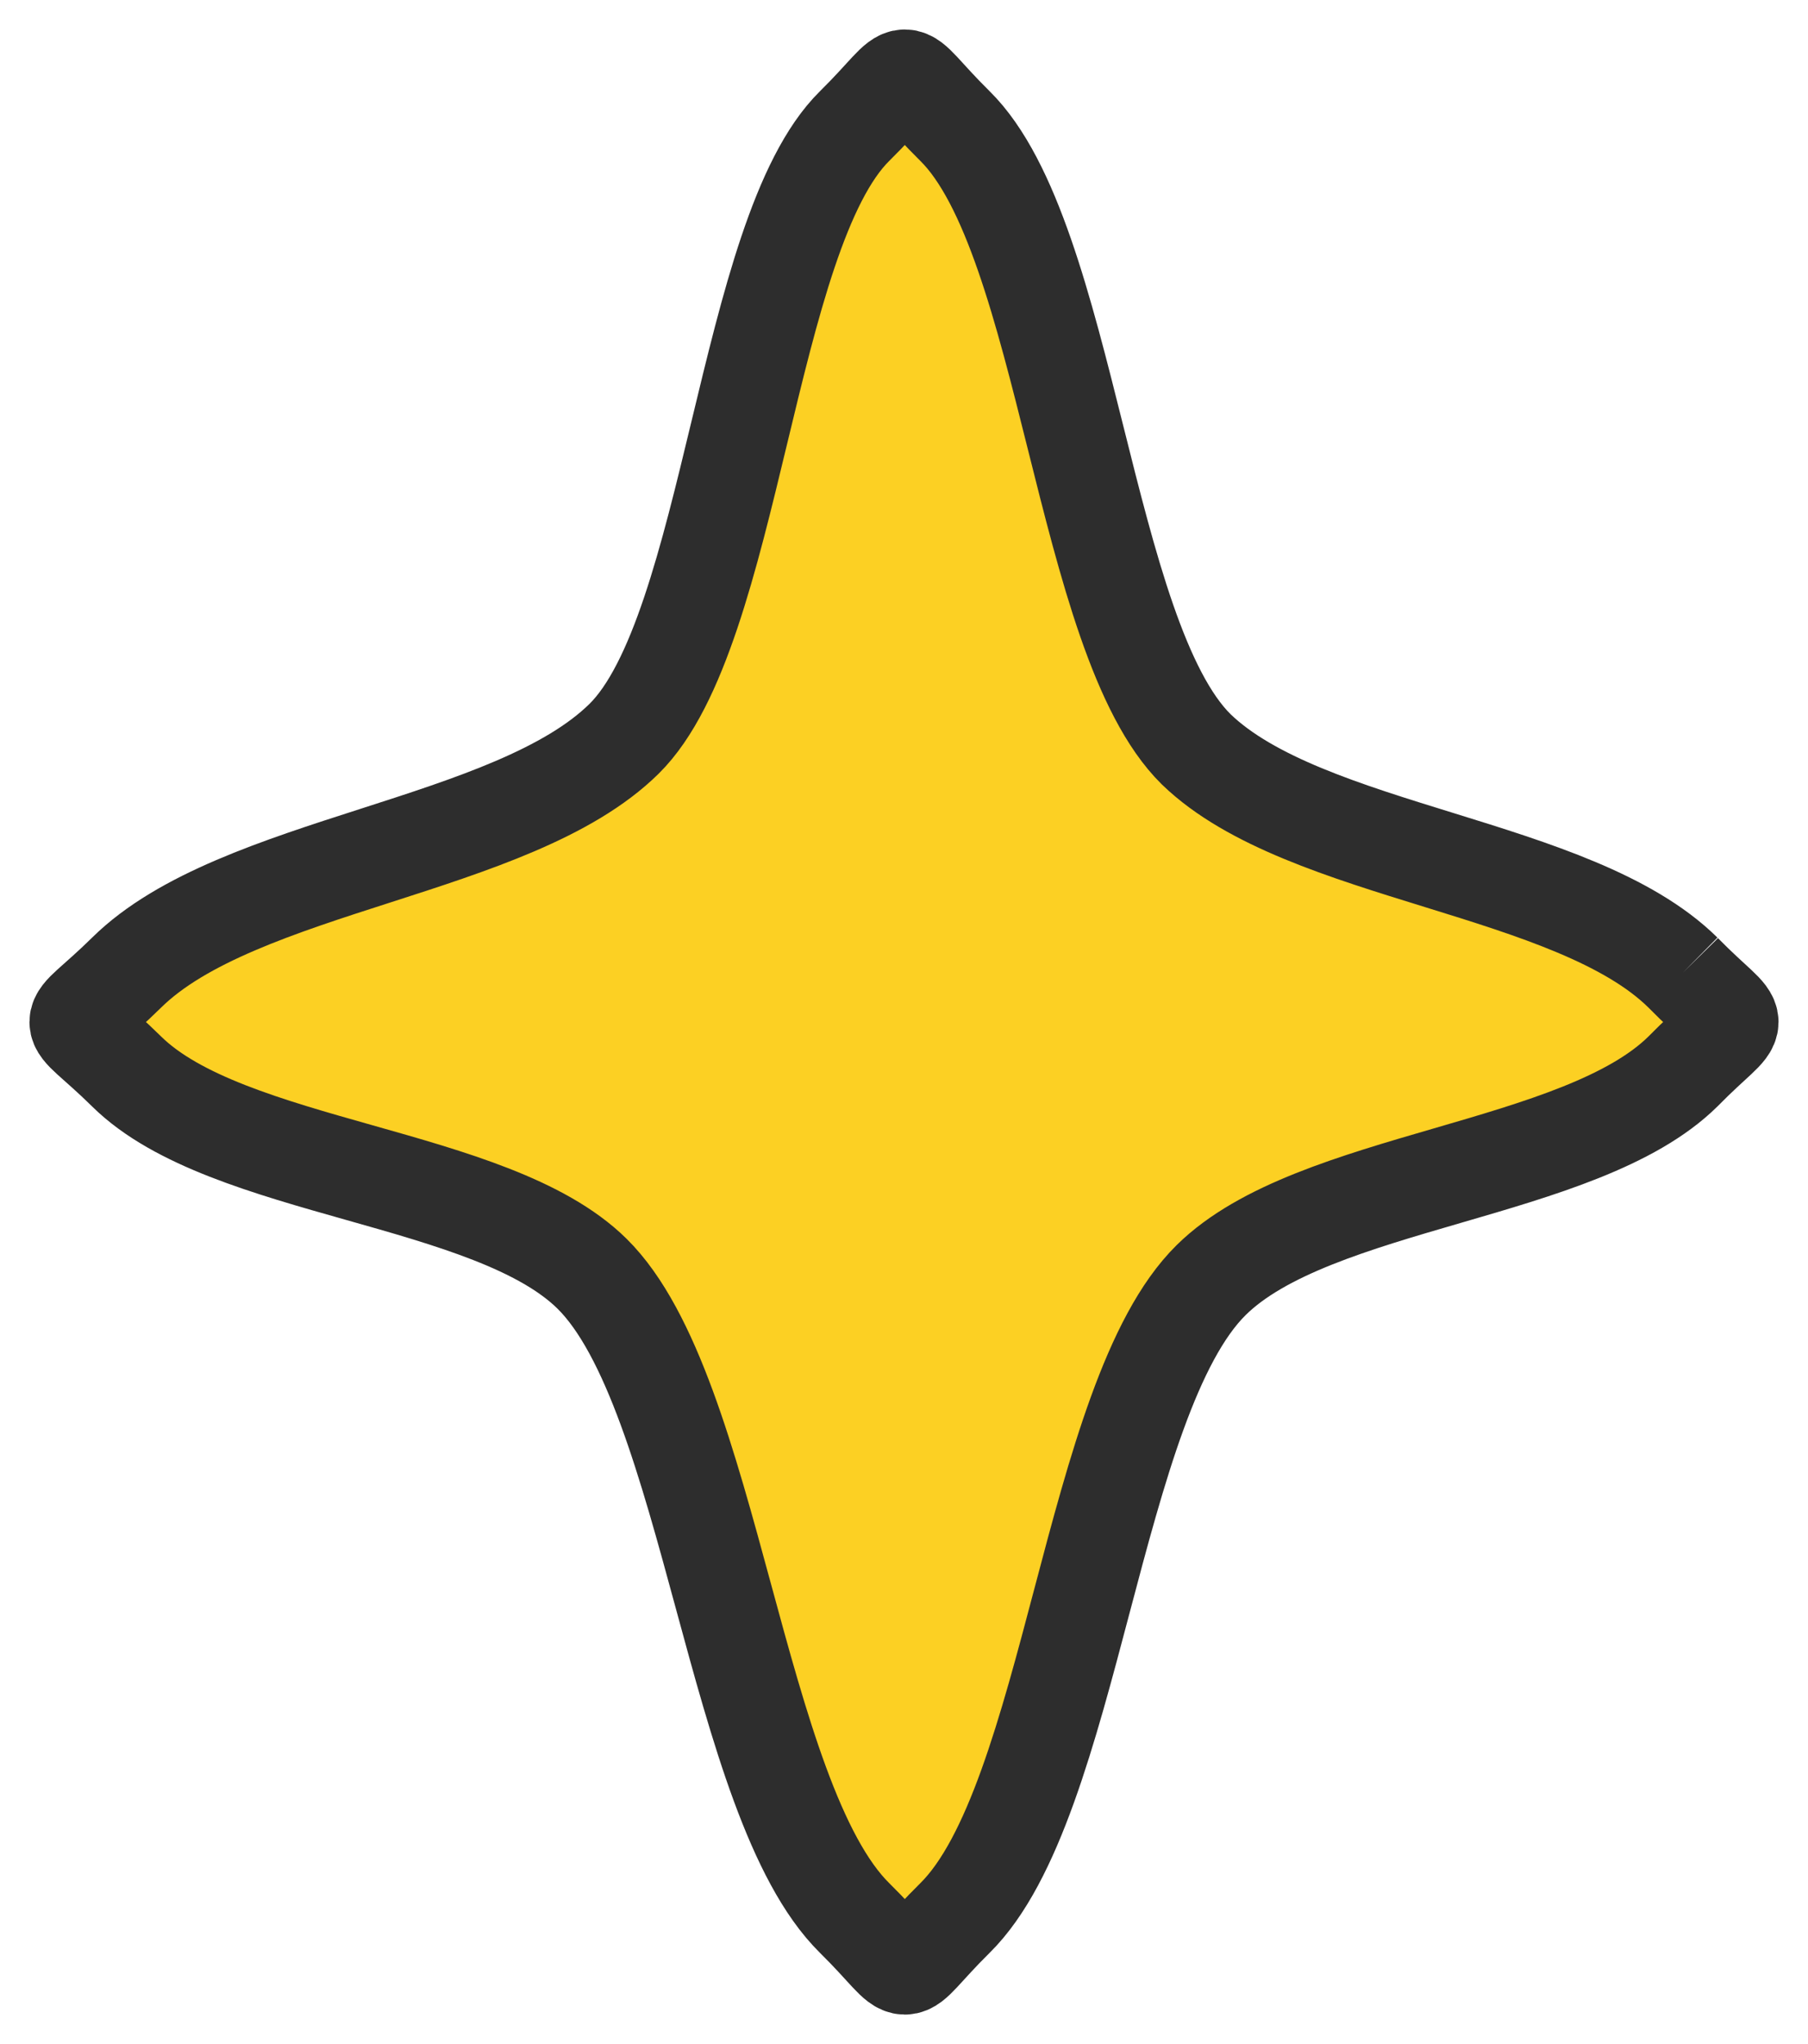
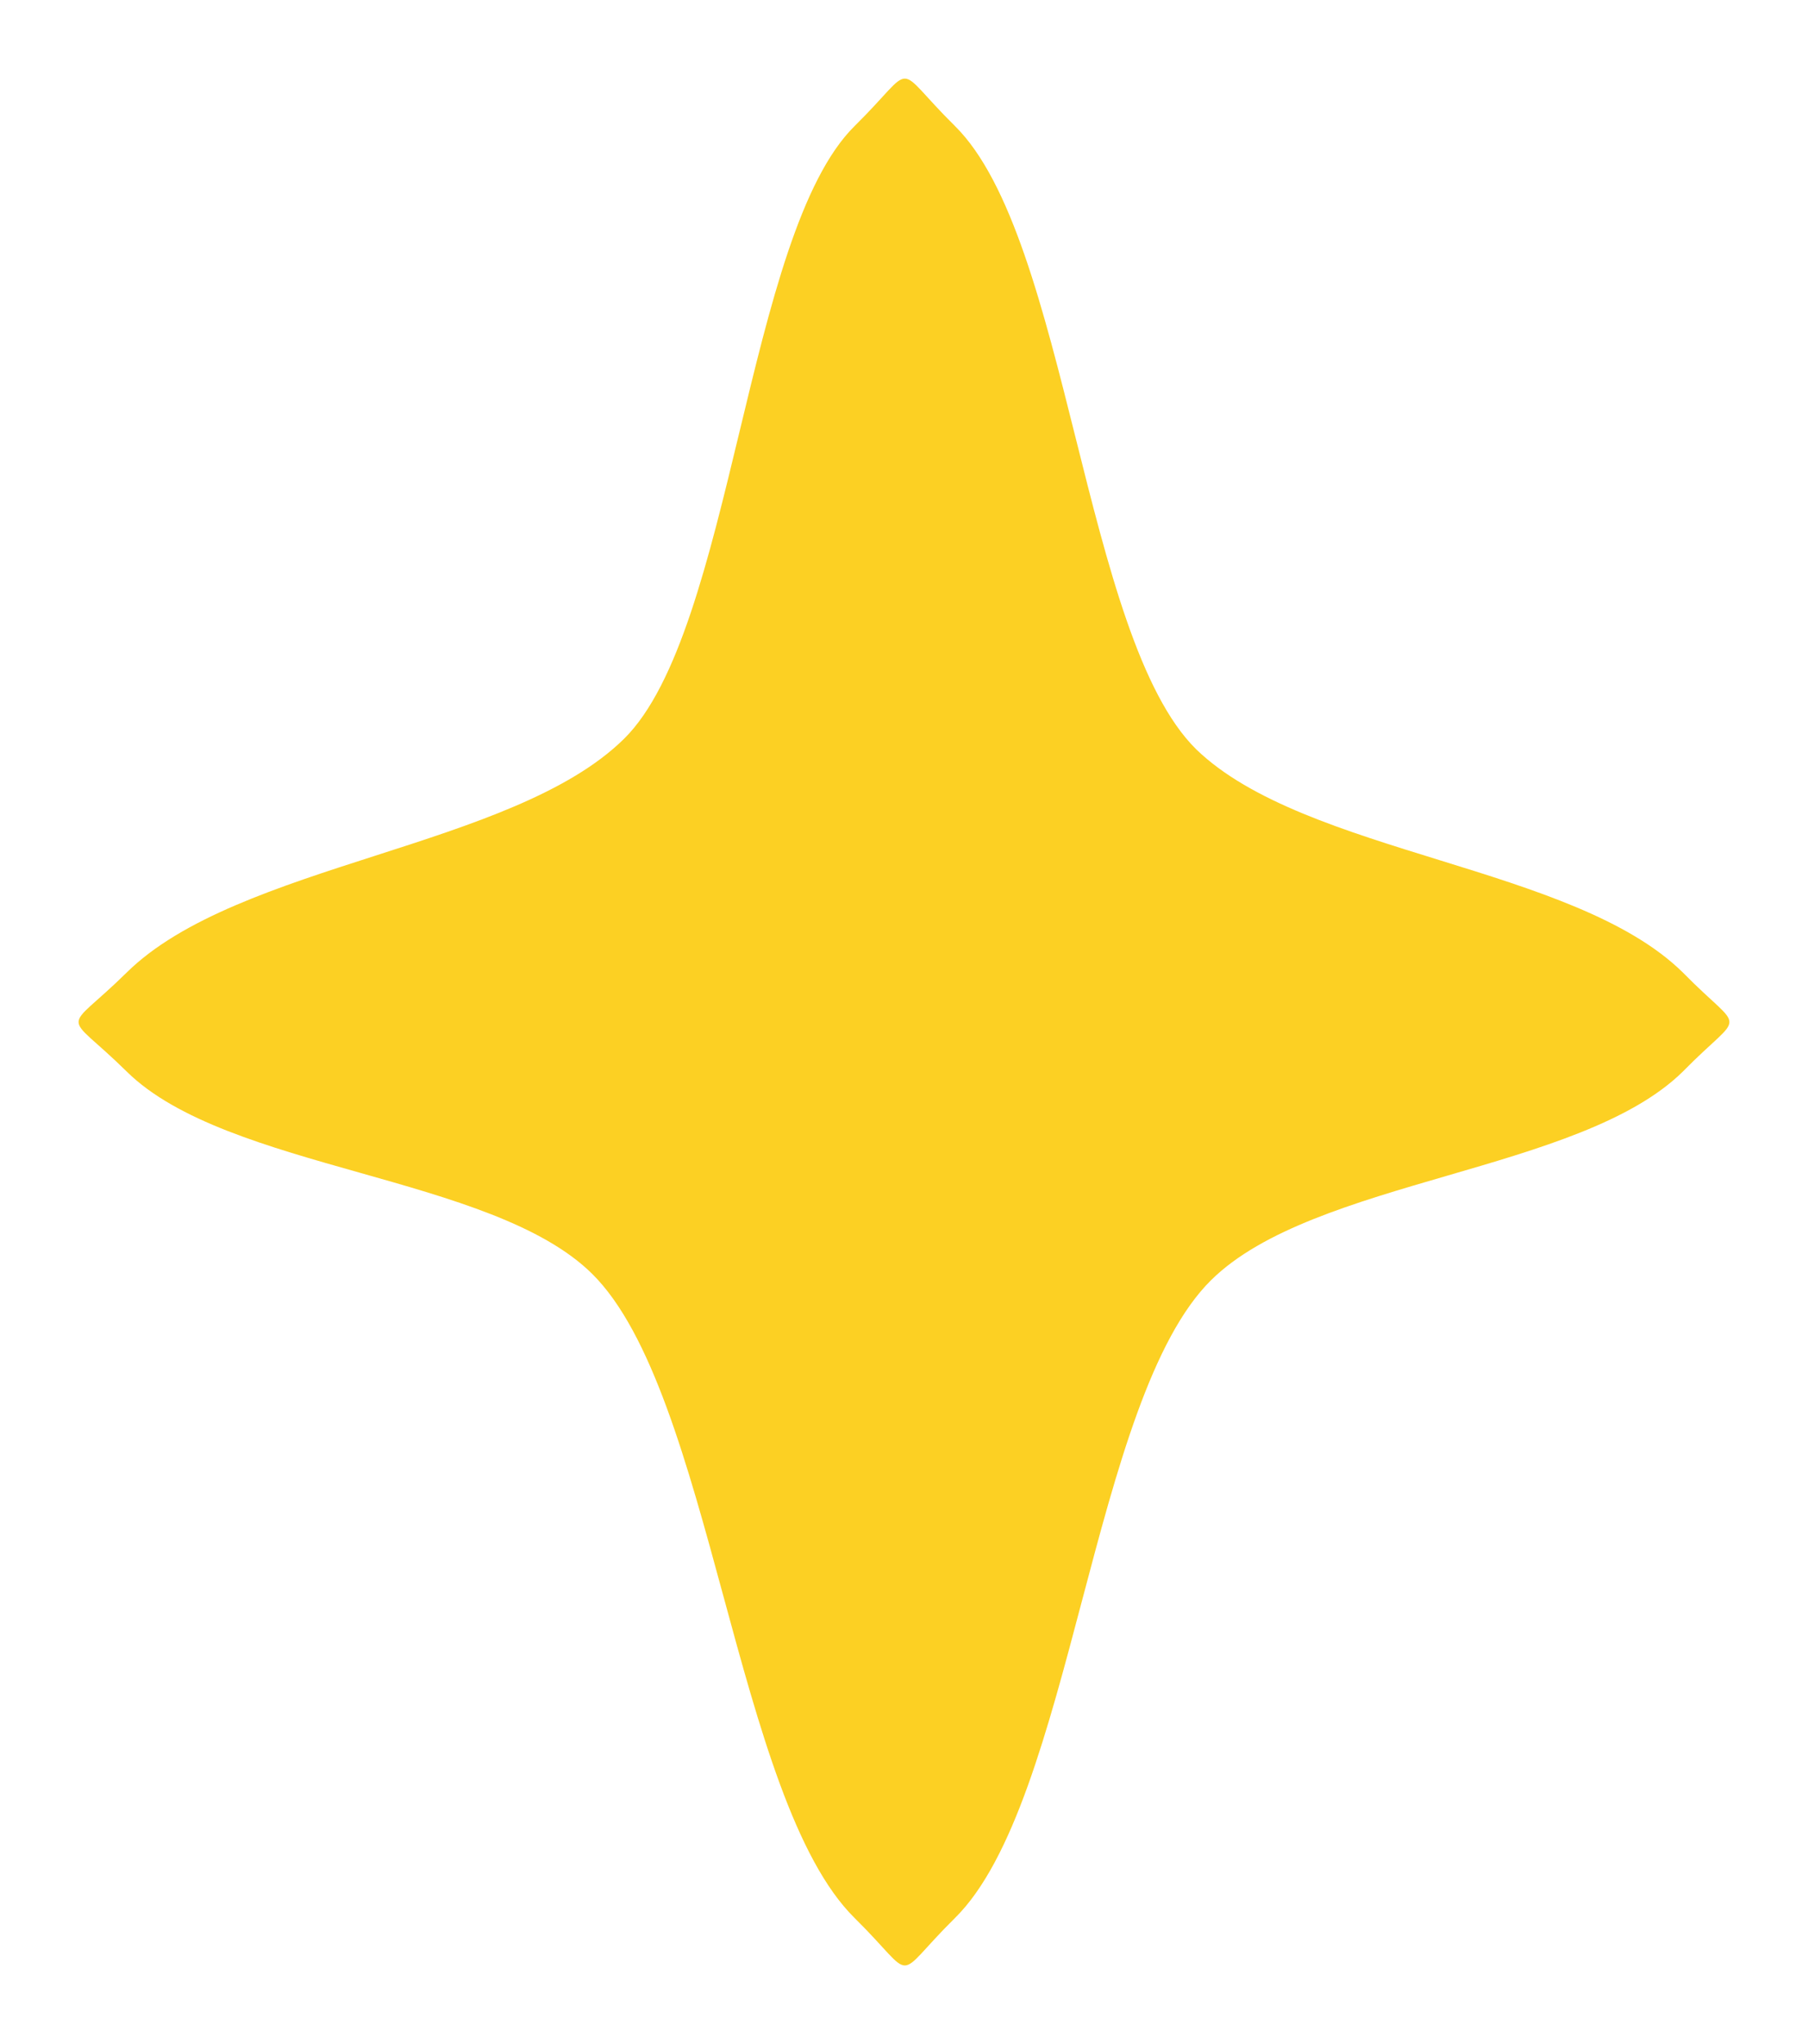
<svg xmlns="http://www.w3.org/2000/svg" width="23" height="26" viewBox="0 0 23 26" fill="none">
  <path fill-rule="evenodd" clip-rule="evenodd" d="M21.409 12.371C20.024 11.005 16.603 10.871 15.217 9.531C13.778 8.112 13.588 3.023 12.148 1.603C11.334 0.799 11.687 0.799 10.872 1.603C9.487 2.969 9.324 8.031 7.939 9.397C6.527 10.79 3.023 10.978 1.611 12.371C0.796 13.174 0.796 12.826 1.611 13.629C2.888 14.889 6.255 14.942 7.531 16.201C9.052 17.701 9.351 22.897 10.872 24.397C11.687 25.201 11.334 25.201 12.148 24.397C13.642 22.924 13.886 17.781 15.408 16.282C16.711 14.995 20.105 14.915 21.409 13.629C22.197 12.826 22.197 13.174 21.409 12.371Z" fill="#FCD023" />
-   <path d="M21.409 12.371C20.024 11.005 16.603 10.871 15.217 9.531C13.778 8.112 13.588 3.022 12.148 1.603C11.334 0.799 11.687 0.799 10.872 1.603C9.487 2.969 9.324 8.031 7.939 9.397C6.527 10.79 3.023 10.978 1.611 12.371C0.796 13.174 0.796 12.826 1.611 13.629C2.888 14.889 6.255 14.942 7.531 16.201C9.052 17.701 9.351 22.897 10.872 24.397C11.687 25.201 11.334 25.201 12.148 24.397C13.642 22.924 13.886 17.781 15.408 16.282C16.711 14.995 20.105 14.915 21.409 13.629C22.197 12.826 22.197 13.174 21.409 12.371" stroke="#2D2D2D" stroke-width="1.25" />
</svg>